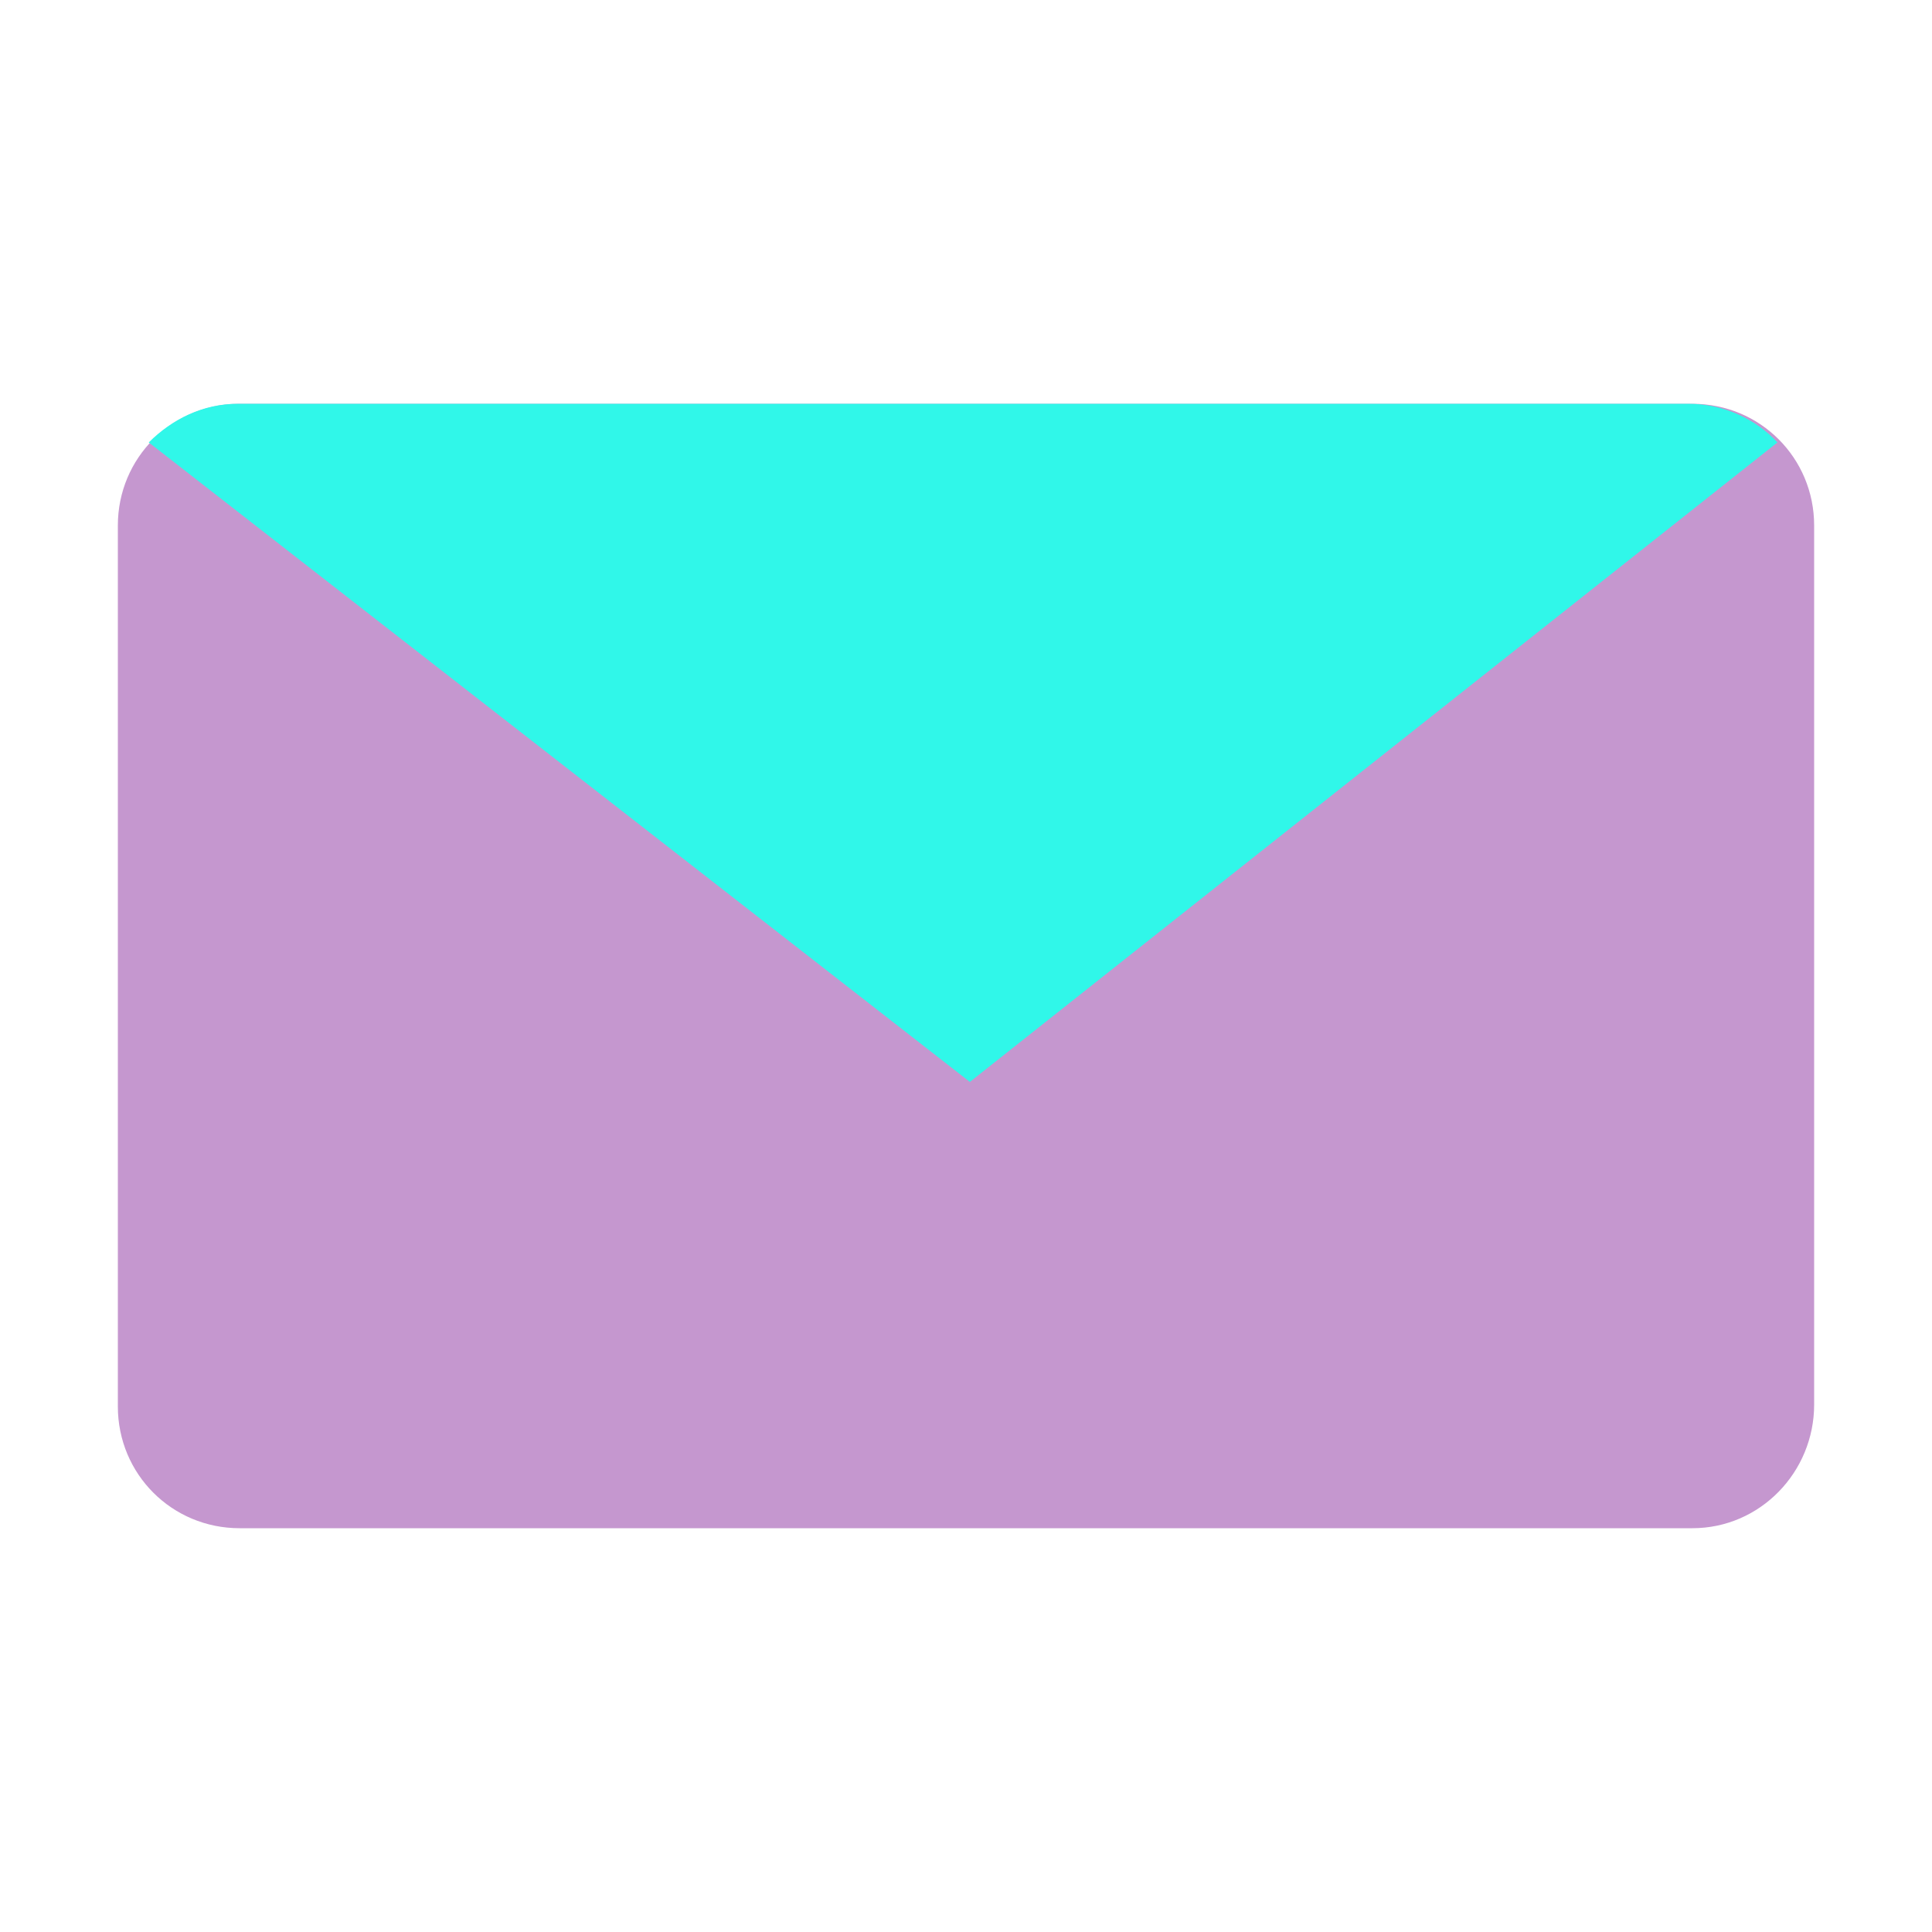
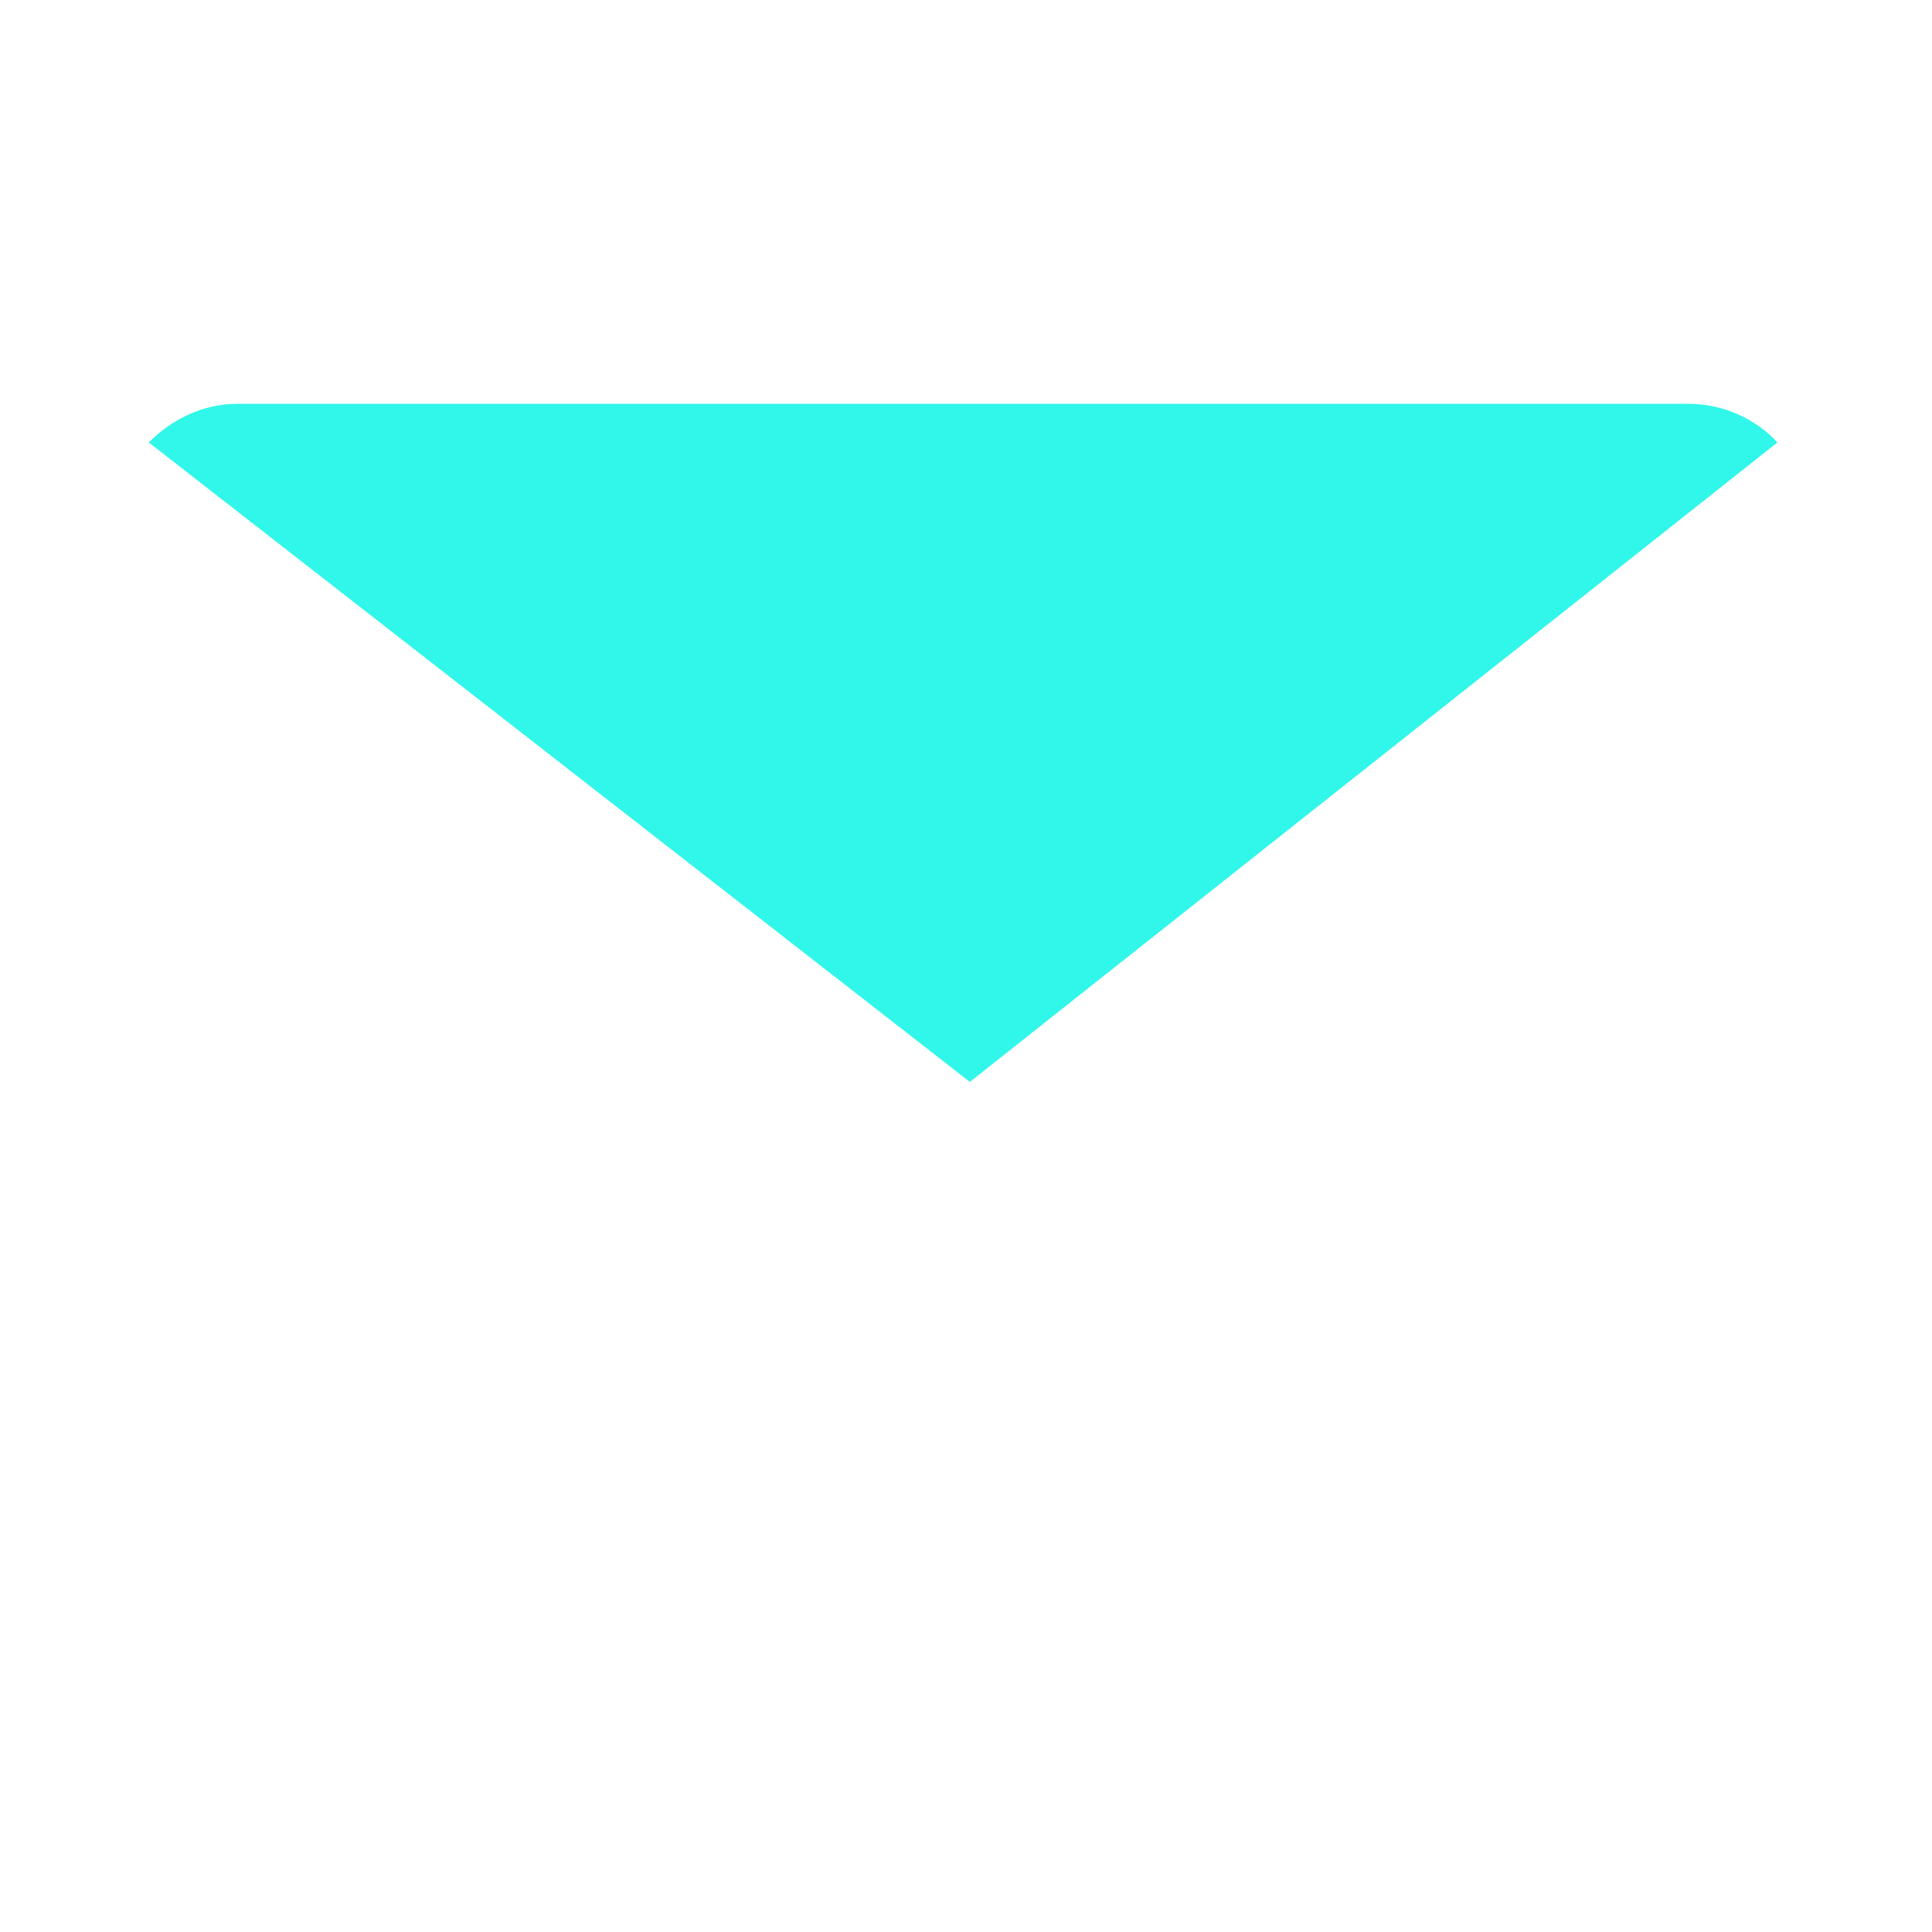
<svg xmlns="http://www.w3.org/2000/svg" version="1.1" id="Warstwa_1" x="0px" y="0px" viewBox="0 0 100 100" style="enable-background:new 0 0 100 100;" xml:space="preserve">
  <style type="text/css">
	.st0{fill:#C597CF;}
	.st1{fill:#30F7E9;}
</style>
  <g>
    <g>
-       <path class="st0" d="M87.6,79.1H12.4c-3.5,0-6.3-2.8-6.3-6.3V27.2c0-3.5,2.8-6.3,6.3-6.3h75.2c3.5,0,6.3,2.8,6.3,6.3v45.5    C93.9,76.2,91.1,79.1,87.6,79.1z" />
-     </g>
+       </g>
    <path class="st1" d="M50.2,56L92,22.9c-1.1-1.2-2.8-2-4.6-2H12.3c-1.8,0-3.4,0.8-4.6,2L50.2,56z" />
  </g>
</svg>